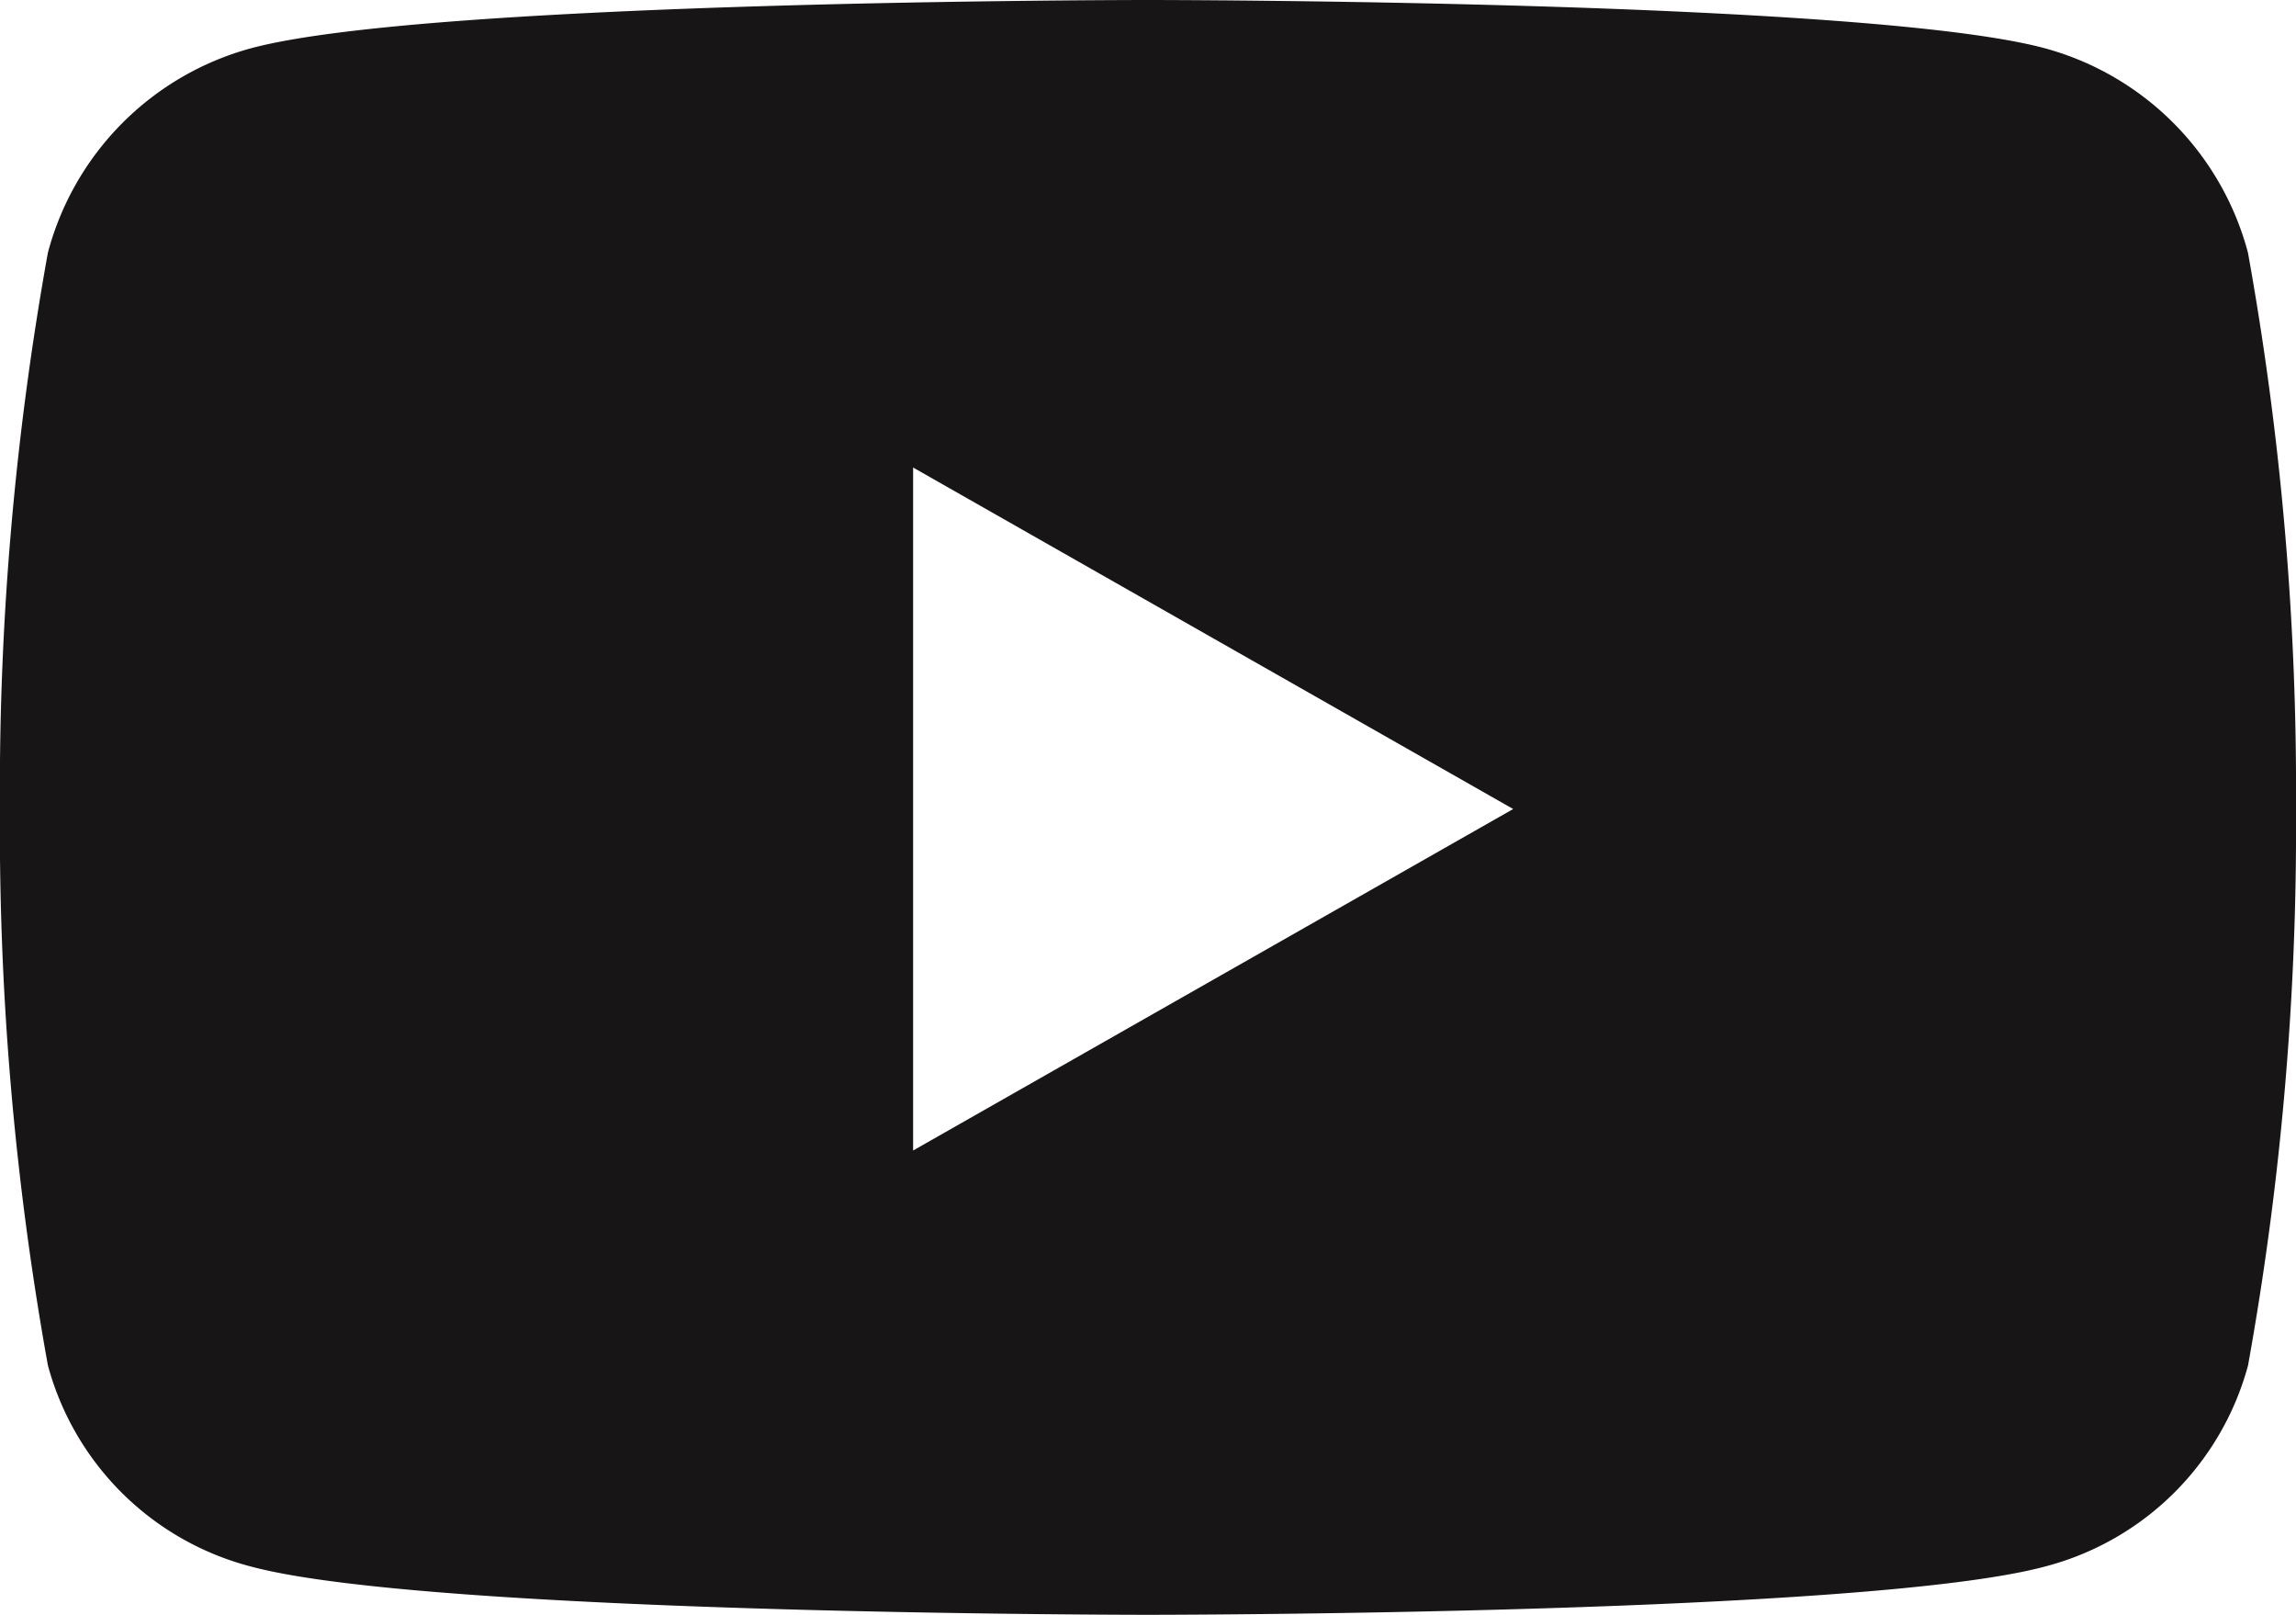
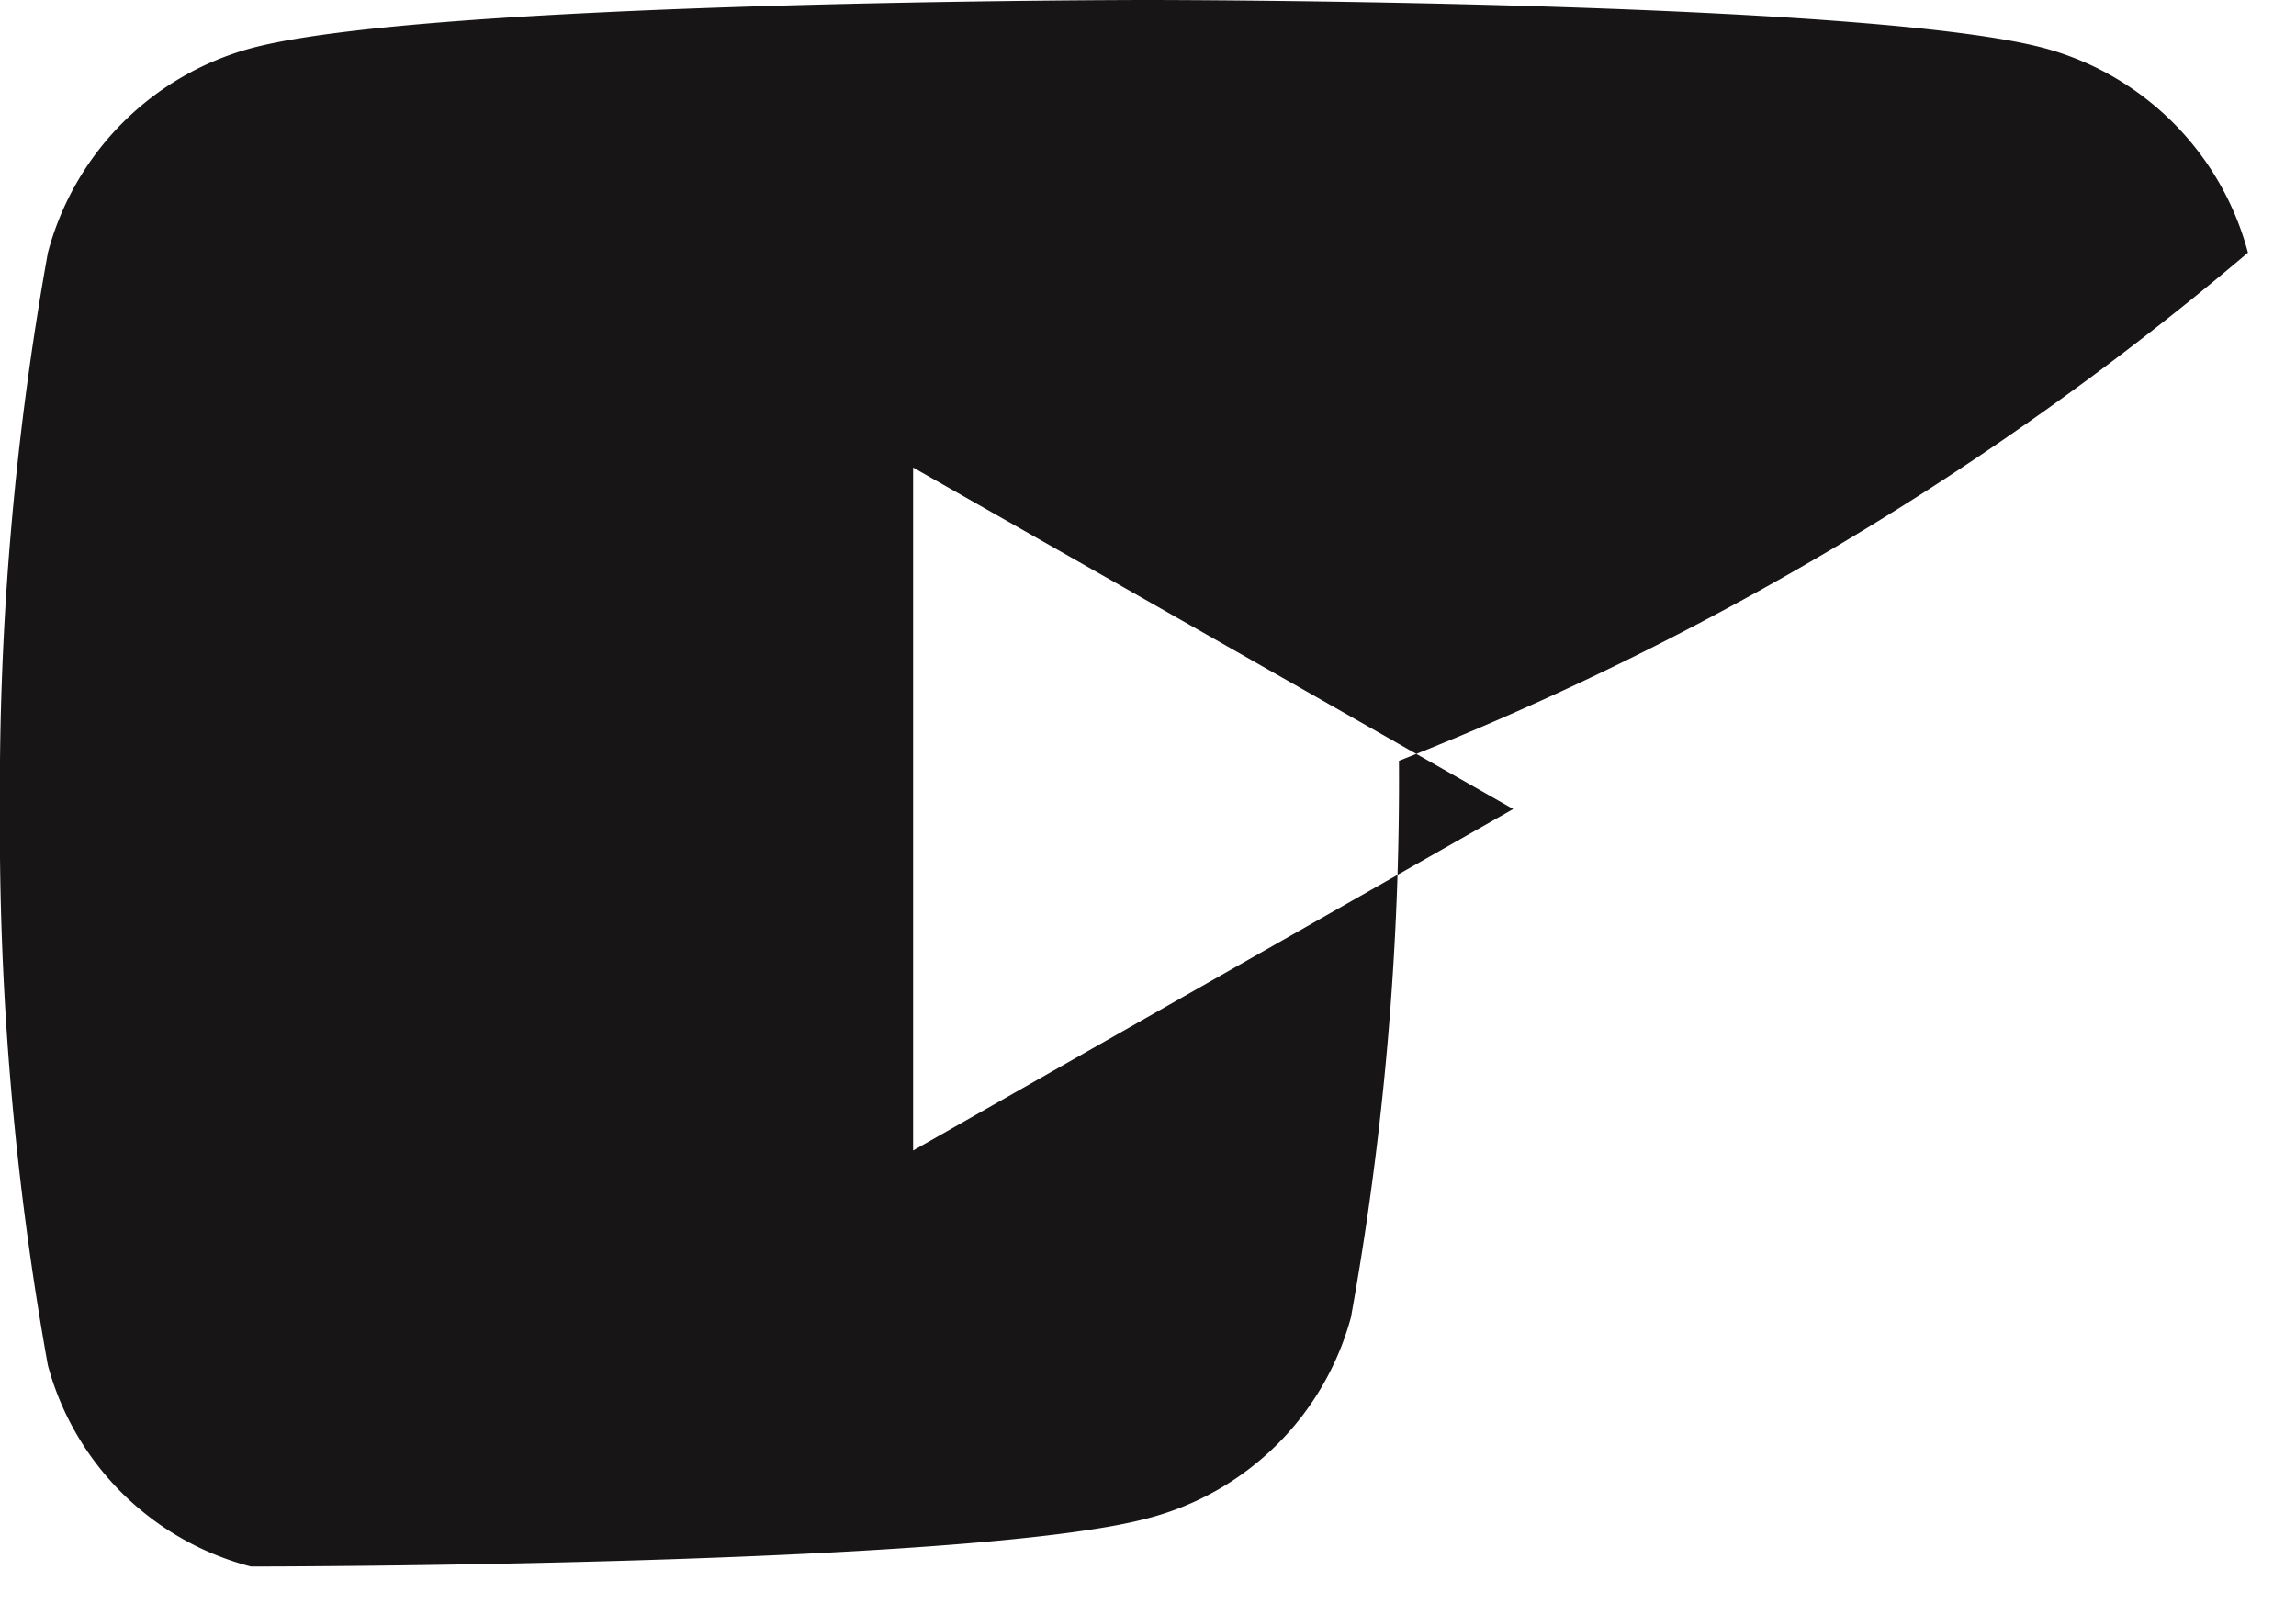
<svg xmlns="http://www.w3.org/2000/svg" width="29.867" height="21" viewBox="0 0 29.867 21">
-   <path id="Tracé_338" data-name="Tracé 338" d="M14.309-17.714a3.753,3.753,0,0,0-2.641-2.658C9.34-21,0-21,0-21s-9.34,0-11.669.628a3.753,3.753,0,0,0-2.641,2.658,39.367,39.367,0,0,0-.624,7.235,39.368,39.368,0,0,0,.624,7.235A3.7,3.7,0,0,0-11.669-.628C-9.34,0,0,0,0,0s9.34,0,11.669-.628a3.7,3.7,0,0,0,2.641-2.615,39.368,39.368,0,0,0,.624-7.235A39.367,39.367,0,0,0,14.309-17.714ZM-3.055-6.038V-14.92l7.806,4.441Z" transform="translate(14.933 21)" fill="#171515" />
+   <path id="Tracé_338" data-name="Tracé 338" d="M14.309-17.714a3.753,3.753,0,0,0-2.641-2.658C9.34-21,0-21,0-21s-9.34,0-11.669.628a3.753,3.753,0,0,0-2.641,2.658,39.367,39.367,0,0,0-.624,7.235,39.368,39.368,0,0,0,.624,7.235A3.7,3.7,0,0,0-11.669-.628s9.34,0,11.669-.628a3.7,3.7,0,0,0,2.641-2.615,39.368,39.368,0,0,0,.624-7.235A39.367,39.367,0,0,0,14.309-17.714ZM-3.055-6.038V-14.92l7.806,4.441Z" transform="translate(14.933 21)" fill="#171515" />
</svg>